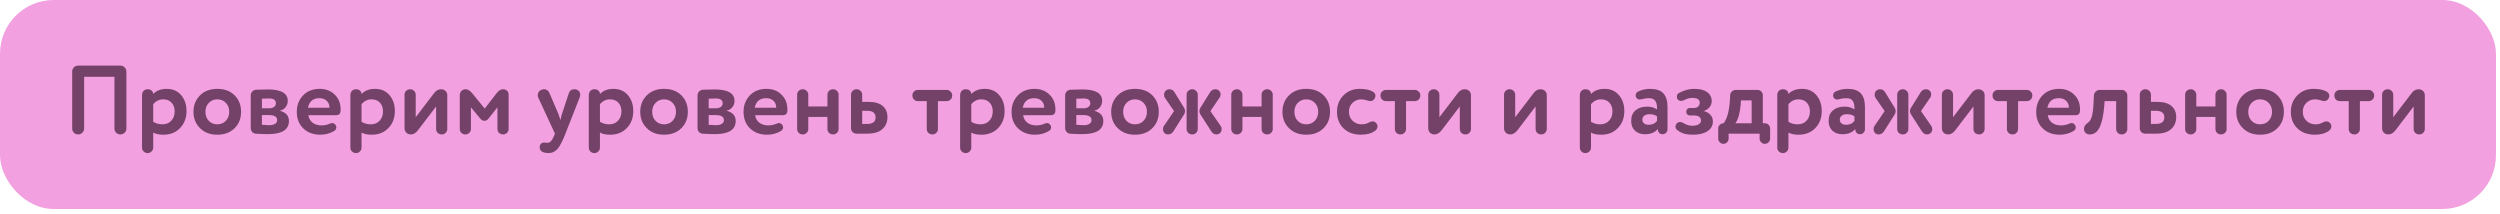
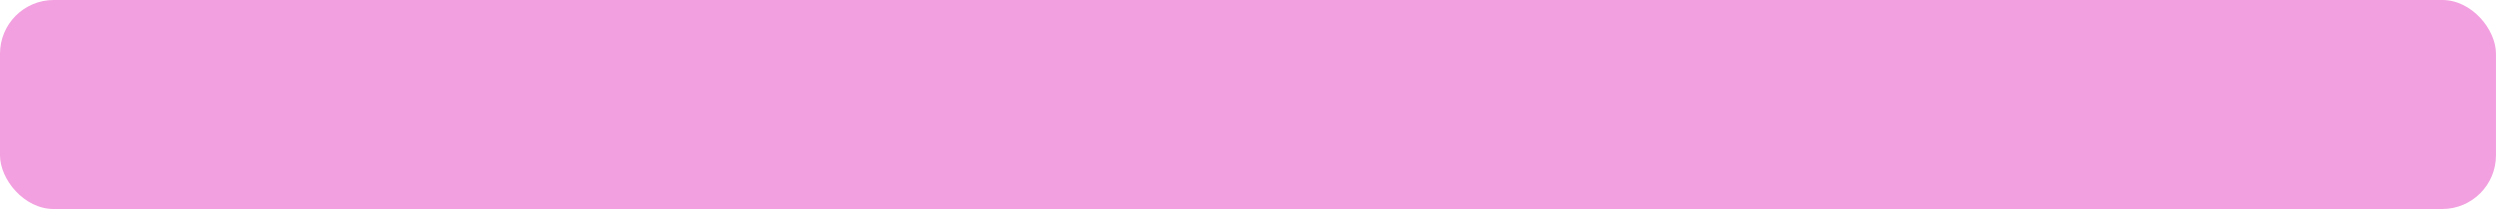
<svg xmlns="http://www.w3.org/2000/svg" width="386" height="33" viewBox="0 0 386 33" fill="none">
  <rect width="385.379" height="32.269" rx="8.293" fill="#F2A0DF" />
-   <path d="M19.515 11.05V19.84C19.515 20.09 19.425 20.305 19.245 20.485C19.075 20.665 18.86 20.755 18.6 20.755C18.34 20.755 18.12 20.669 17.94 20.5C17.76 20.32 17.67 20.099 17.67 19.84V11.86H12.99V19.84C12.99 20.09 12.9 20.305 12.72 20.485C12.54 20.665 12.325 20.755 12.075 20.755C11.815 20.755 11.595 20.669 11.415 20.5C11.235 20.32 11.145 20.099 11.145 19.84V11.05C11.145 10.8 11.23 10.585 11.4 10.405C11.58 10.225 11.8 10.134 12.06 10.134H18.6C18.86 10.134 19.075 10.225 19.245 10.405C19.425 10.585 19.515 10.8 19.515 11.05ZM23.654 16.075V18.805C24.064 19.064 24.539 19.195 25.079 19.195C25.649 19.195 26.104 19.009 26.444 18.64C26.794 18.27 26.969 17.79 26.969 17.2C26.969 16.64 26.809 16.189 26.489 15.85C26.179 15.509 25.749 15.339 25.199 15.339C24.599 15.339 24.084 15.585 23.654 16.075ZM21.929 22.794V14.755C21.929 14.444 22.009 14.204 22.169 14.034C22.329 13.864 22.544 13.78 22.814 13.78C23.054 13.78 23.254 13.85 23.414 13.989C23.574 14.13 23.654 14.305 23.654 14.514C24.154 13.985 24.849 13.72 25.739 13.72C26.669 13.72 27.409 14.04 27.959 14.68C28.519 15.329 28.799 16.154 28.799 17.154C28.799 18.204 28.469 19.075 27.809 19.765C27.149 20.454 26.289 20.799 25.229 20.799C24.549 20.799 24.024 20.689 23.654 20.47V22.794C23.654 23.024 23.569 23.22 23.399 23.38C23.239 23.549 23.039 23.634 22.799 23.634C22.549 23.634 22.339 23.549 22.169 23.38C22.009 23.22 21.929 23.024 21.929 22.794ZM30.893 19.794C30.213 19.134 29.873 18.29 29.873 17.259C29.873 16.239 30.213 15.389 30.893 14.71C31.573 14.05 32.458 13.72 33.548 13.72C34.658 13.72 35.548 14.05 36.218 14.71C36.888 15.38 37.223 16.23 37.223 17.259C37.223 18.29 36.888 19.134 36.218 19.794C35.548 20.465 34.658 20.799 33.548 20.799C32.448 20.799 31.563 20.465 30.893 19.794ZM32.243 15.88C31.893 16.239 31.718 16.7 31.718 17.259C31.718 17.82 31.888 18.285 32.228 18.654C32.578 19.015 33.018 19.195 33.548 19.195C34.088 19.195 34.528 19.015 34.868 18.654C35.218 18.294 35.393 17.829 35.393 17.259C35.393 16.7 35.218 16.239 34.868 15.88C34.518 15.52 34.078 15.339 33.548 15.339C33.028 15.339 32.593 15.52 32.243 15.88ZM44.431 15.579C44.431 15.96 44.311 16.294 44.071 16.584C43.831 16.864 43.531 17.035 43.171 17.095C44.131 17.334 44.611 17.86 44.611 18.669C44.611 20.029 43.541 20.709 41.401 20.709C40.881 20.709 40.266 20.689 39.556 20.649C39.316 20.64 39.116 20.555 38.956 20.395C38.796 20.224 38.716 20.02 38.716 19.779V14.725C38.716 14.495 38.796 14.294 38.956 14.124C39.126 13.954 39.326 13.864 39.556 13.854C40.606 13.825 41.211 13.809 41.371 13.809C43.411 13.809 44.431 14.399 44.431 15.579ZM41.521 17.77H40.441V19.27C41.041 19.309 41.421 19.329 41.581 19.329C41.961 19.329 42.256 19.259 42.466 19.119C42.686 18.98 42.796 18.79 42.796 18.549C42.796 18.029 42.371 17.77 41.521 17.77ZM40.441 15.235V16.72H41.566C41.876 16.72 42.126 16.649 42.316 16.509C42.506 16.369 42.601 16.18 42.601 15.94C42.601 15.45 42.241 15.204 41.521 15.204C41.121 15.204 40.761 15.214 40.441 15.235ZM50.865 16.63V16.599C50.865 16.169 50.725 15.825 50.445 15.565C50.165 15.294 49.79 15.159 49.32 15.159C48.34 15.159 47.75 15.649 47.55 16.63H50.865ZM51.915 17.785H47.61C47.68 18.274 47.895 18.66 48.255 18.939C48.625 19.22 49.085 19.36 49.635 19.36C50.085 19.36 50.505 19.274 50.895 19.105C51.045 19.035 51.175 19 51.285 19C51.505 19 51.685 19.105 51.825 19.314C51.895 19.424 51.93 19.535 51.93 19.645C51.93 19.895 51.815 20.09 51.585 20.23C50.935 20.61 50.225 20.799 49.455 20.799C48.375 20.799 47.5 20.474 46.83 19.825C46.16 19.184 45.825 18.329 45.825 17.259C45.825 16.25 46.15 15.405 46.8 14.725C47.44 14.055 48.305 13.72 49.395 13.72C50.295 13.72 51.05 14.009 51.66 14.589C52.28 15.18 52.59 15.934 52.59 16.855V17.169C52.54 17.579 52.315 17.785 51.915 17.785ZM55.822 16.075V18.805C56.232 19.064 56.707 19.195 57.247 19.195C57.817 19.195 58.272 19.009 58.612 18.64C58.962 18.27 59.137 17.79 59.137 17.2C59.137 16.64 58.977 16.189 58.657 15.85C58.347 15.509 57.917 15.339 57.367 15.339C56.767 15.339 56.252 15.585 55.822 16.075ZM54.097 22.794V14.755C54.097 14.444 54.177 14.204 54.337 14.034C54.497 13.864 54.712 13.78 54.982 13.78C55.222 13.78 55.422 13.85 55.582 13.989C55.742 14.13 55.822 14.305 55.822 14.514C56.322 13.985 57.017 13.72 57.907 13.72C58.837 13.72 59.577 14.04 60.127 14.68C60.687 15.329 60.967 16.154 60.967 17.154C60.967 18.204 60.637 19.075 59.977 19.765C59.317 20.454 58.457 20.799 57.397 20.799C56.717 20.799 56.192 20.689 55.822 20.47V22.794C55.822 23.024 55.737 23.22 55.567 23.38C55.407 23.549 55.207 23.634 54.967 23.634C54.717 23.634 54.507 23.549 54.337 23.38C54.177 23.22 54.097 23.024 54.097 22.794ZM69.061 14.71V19.915C69.061 20.145 68.976 20.345 68.806 20.515C68.646 20.674 68.446 20.755 68.206 20.755C67.956 20.755 67.746 20.674 67.576 20.515C67.416 20.345 67.336 20.145 67.336 19.915V16.434L64.531 20.11C64.201 20.54 63.836 20.755 63.436 20.755C63.146 20.755 62.911 20.665 62.731 20.485C62.551 20.294 62.461 20.059 62.461 19.779V14.62C62.461 14.389 62.541 14.194 62.701 14.034C62.871 13.864 63.081 13.78 63.331 13.78C63.571 13.78 63.771 13.864 63.931 14.034C64.101 14.194 64.186 14.389 64.186 14.62V18.099L66.991 14.425C67.301 13.995 67.661 13.78 68.071 13.78C68.371 13.78 68.611 13.87 68.791 14.05C68.971 14.22 69.061 14.44 69.061 14.71ZM74.182 18.34L72.712 16.57V19.915C72.712 20.145 72.627 20.345 72.457 20.515C72.297 20.674 72.097 20.755 71.857 20.755C71.607 20.755 71.397 20.674 71.227 20.515C71.067 20.345 70.987 20.145 70.987 19.915V14.725C70.987 14.444 71.072 14.22 71.242 14.05C71.412 13.87 71.632 13.78 71.902 13.78C72.222 13.78 72.557 13.985 72.907 14.395L74.842 16.765L76.672 14.395C76.992 13.985 77.317 13.78 77.647 13.78C77.917 13.78 78.132 13.86 78.292 14.02C78.452 14.169 78.532 14.37 78.532 14.62V19.915C78.532 20.145 78.447 20.345 78.277 20.515C78.117 20.674 77.917 20.755 77.677 20.755C77.427 20.755 77.217 20.674 77.047 20.515C76.887 20.345 76.807 20.145 76.807 19.915V16.57L75.397 18.34C75.237 18.549 75.037 18.654 74.797 18.654C74.567 18.654 74.362 18.549 74.182 18.34ZM84.858 14.409L86.208 17.575C86.228 17.625 86.338 17.95 86.538 18.549C86.598 18.18 86.678 17.849 86.778 17.559L87.813 14.425C87.943 13.995 88.233 13.78 88.683 13.78C88.953 13.78 89.168 13.86 89.328 14.02C89.498 14.169 89.583 14.364 89.583 14.604C89.583 14.745 89.553 14.899 89.493 15.069L87.303 20.634C86.843 21.825 86.423 22.625 86.043 23.035C85.673 23.434 85.223 23.634 84.693 23.634C84.353 23.634 84.058 23.579 83.808 23.47C83.488 23.329 83.328 23.084 83.328 22.735C83.328 22.524 83.388 22.349 83.508 22.209C83.638 22.079 83.813 22.015 84.033 22.015C84.073 22.015 84.153 22.02 84.273 22.029C84.403 22.04 84.483 22.044 84.513 22.044H84.603C84.953 22.024 85.263 21.674 85.533 20.994L85.683 20.634L83.133 15.13C83.063 14.979 83.028 14.835 83.028 14.694C83.028 14.434 83.118 14.22 83.298 14.05C83.488 13.87 83.738 13.78 84.048 13.78C84.398 13.78 84.668 13.989 84.858 14.409ZM92.633 16.075V18.805C93.043 19.064 93.519 19.195 94.058 19.195C94.629 19.195 95.084 19.009 95.424 18.64C95.773 18.27 95.948 17.79 95.948 17.2C95.948 16.64 95.788 16.189 95.469 15.85C95.159 15.509 94.728 15.339 94.178 15.339C93.579 15.339 93.064 15.585 92.633 16.075ZM90.909 22.794V14.755C90.909 14.444 90.989 14.204 91.148 14.034C91.308 13.864 91.523 13.78 91.793 13.78C92.034 13.78 92.234 13.85 92.394 13.989C92.553 14.13 92.633 14.305 92.633 14.514C93.133 13.985 93.829 13.72 94.719 13.72C95.648 13.72 96.388 14.04 96.939 14.68C97.499 15.329 97.778 16.154 97.778 17.154C97.778 18.204 97.448 19.075 96.788 19.765C96.129 20.454 95.269 20.799 94.209 20.799C93.528 20.799 93.004 20.689 92.633 20.47V22.794C92.633 23.024 92.549 23.22 92.379 23.38C92.219 23.549 92.019 23.634 91.778 23.634C91.528 23.634 91.319 23.549 91.148 23.38C90.989 23.22 90.909 23.024 90.909 22.794ZM99.873 19.794C99.193 19.134 98.853 18.29 98.853 17.259C98.853 16.239 99.193 15.389 99.873 14.71C100.553 14.05 101.438 13.72 102.528 13.72C103.638 13.72 104.528 14.05 105.198 14.71C105.868 15.38 106.203 16.23 106.203 17.259C106.203 18.29 105.868 19.134 105.198 19.794C104.528 20.465 103.638 20.799 102.528 20.799C101.428 20.799 100.543 20.465 99.873 19.794ZM101.223 15.88C100.873 16.239 100.698 16.7 100.698 17.259C100.698 17.82 100.868 18.285 101.208 18.654C101.558 19.015 101.998 19.195 102.528 19.195C103.068 19.195 103.508 19.015 103.848 18.654C104.198 18.294 104.373 17.829 104.373 17.259C104.373 16.7 104.198 16.239 103.848 15.88C103.498 15.52 103.058 15.339 102.528 15.339C102.008 15.339 101.573 15.52 101.223 15.88ZM113.411 15.579C113.411 15.96 113.291 16.294 113.051 16.584C112.811 16.864 112.511 17.035 112.151 17.095C113.111 17.334 113.591 17.86 113.591 18.669C113.591 20.029 112.521 20.709 110.381 20.709C109.861 20.709 109.246 20.689 108.536 20.649C108.296 20.64 108.096 20.555 107.936 20.395C107.776 20.224 107.696 20.02 107.696 19.779V14.725C107.696 14.495 107.776 14.294 107.936 14.124C108.106 13.954 108.306 13.864 108.536 13.854C109.586 13.825 110.191 13.809 110.351 13.809C112.391 13.809 113.411 14.399 113.411 15.579ZM110.501 17.77H109.421V19.27C110.021 19.309 110.401 19.329 110.561 19.329C110.941 19.329 111.236 19.259 111.446 19.119C111.666 18.98 111.776 18.79 111.776 18.549C111.776 18.029 111.351 17.77 110.501 17.77ZM109.421 15.235V16.72H110.546C110.856 16.72 111.106 16.649 111.296 16.509C111.486 16.369 111.581 16.18 111.581 15.94C111.581 15.45 111.221 15.204 110.501 15.204C110.101 15.204 109.741 15.214 109.421 15.235ZM119.845 16.63V16.599C119.845 16.169 119.705 15.825 119.425 15.565C119.145 15.294 118.77 15.159 118.3 15.159C117.32 15.159 116.73 15.649 116.53 16.63H119.845ZM120.895 17.785H116.59C116.66 18.274 116.875 18.66 117.235 18.939C117.605 19.22 118.065 19.36 118.615 19.36C119.065 19.36 119.485 19.274 119.875 19.105C120.025 19.035 120.155 19 120.265 19C120.485 19 120.665 19.105 120.805 19.314C120.875 19.424 120.91 19.535 120.91 19.645C120.91 19.895 120.795 20.09 120.565 20.23C119.915 20.61 119.205 20.799 118.435 20.799C117.355 20.799 116.48 20.474 115.81 19.825C115.14 19.184 114.805 18.329 114.805 17.259C114.805 16.25 115.13 15.405 115.78 14.725C116.42 14.055 117.285 13.72 118.375 13.72C119.275 13.72 120.03 14.009 120.64 14.589C121.26 15.18 121.57 15.934 121.57 16.855V17.169C121.52 17.579 121.295 17.785 120.895 17.785ZM129.481 14.62V19.915C129.481 20.145 129.396 20.345 129.226 20.515C129.066 20.674 128.866 20.755 128.626 20.755C128.376 20.755 128.166 20.674 127.996 20.515C127.836 20.345 127.756 20.145 127.756 19.915V18.055H124.801V19.915C124.801 20.145 124.716 20.345 124.546 20.515C124.386 20.674 124.186 20.755 123.946 20.755C123.696 20.755 123.486 20.674 123.316 20.515C123.156 20.345 123.076 20.145 123.076 19.915V14.62C123.076 14.389 123.156 14.194 123.316 14.034C123.486 13.864 123.696 13.78 123.946 13.78C124.186 13.78 124.386 13.864 124.546 14.034C124.716 14.194 124.801 14.389 124.801 14.62V16.434H127.756V14.62C127.756 14.389 127.836 14.194 127.996 14.034C128.166 13.864 128.376 13.78 128.626 13.78C128.866 13.78 129.066 13.864 129.226 14.034C129.396 14.194 129.481 14.389 129.481 14.62ZM133.122 14.62V15.729H134.052C135.062 15.729 135.807 15.94 136.287 16.36C136.777 16.779 137.022 17.349 137.022 18.07C137.022 18.84 136.762 19.459 136.242 19.93C135.722 20.399 134.947 20.634 133.917 20.634H132.237C132.007 20.634 131.807 20.555 131.637 20.395C131.477 20.224 131.397 20.024 131.397 19.794V14.62C131.397 14.389 131.477 14.194 131.637 14.034C131.807 13.864 132.017 13.78 132.267 13.78C132.507 13.78 132.707 13.864 132.867 14.034C133.037 14.194 133.122 14.389 133.122 14.62ZM133.122 17.11V19.134H133.887C134.757 19.134 135.192 18.799 135.192 18.13C135.192 17.45 134.762 17.11 133.902 17.11H133.122ZM144.817 15.61V19.915C144.817 20.145 144.732 20.345 144.562 20.515C144.402 20.674 144.202 20.755 143.962 20.755C143.712 20.755 143.502 20.674 143.332 20.515C143.172 20.345 143.092 20.145 143.092 19.915V15.61H141.712C141.482 15.61 141.282 15.53 141.112 15.37C140.952 15.2 140.872 14.989 140.872 14.739C140.872 14.499 140.952 14.3 141.112 14.139C141.282 13.97 141.482 13.884 141.712 13.884H146.182C146.412 13.884 146.607 13.97 146.767 14.139C146.937 14.3 147.022 14.499 147.022 14.739C147.022 14.989 146.937 15.2 146.767 15.37C146.607 15.53 146.412 15.61 146.182 15.61H144.817ZM149.967 16.075V18.805C150.377 19.064 150.852 19.195 151.392 19.195C151.962 19.195 152.417 19.009 152.757 18.64C153.107 18.27 153.282 17.79 153.282 17.2C153.282 16.64 153.122 16.189 152.802 15.85C152.492 15.509 152.062 15.339 151.512 15.339C150.912 15.339 150.397 15.585 149.967 16.075ZM148.242 22.794V14.755C148.242 14.444 148.322 14.204 148.482 14.034C148.642 13.864 148.857 13.78 149.127 13.78C149.367 13.78 149.567 13.85 149.727 13.989C149.887 14.13 149.967 14.305 149.967 14.514C150.467 13.985 151.162 13.72 152.052 13.72C152.982 13.72 153.722 14.04 154.272 14.68C154.832 15.329 155.112 16.154 155.112 17.154C155.112 18.204 154.782 19.075 154.122 19.765C153.462 20.454 152.602 20.799 151.542 20.799C150.862 20.799 150.337 20.689 149.967 20.47V22.794C149.967 23.024 149.882 23.22 149.712 23.38C149.552 23.549 149.352 23.634 149.112 23.634C148.862 23.634 148.652 23.549 148.482 23.38C148.322 23.22 148.242 23.024 148.242 22.794ZM161.227 16.63V16.599C161.227 16.169 161.087 15.825 160.807 15.565C160.527 15.294 160.152 15.159 159.682 15.159C158.702 15.159 158.112 15.649 157.912 16.63H161.227ZM162.277 17.785H157.972C158.042 18.274 158.257 18.66 158.617 18.939C158.987 19.22 159.447 19.36 159.997 19.36C160.447 19.36 160.867 19.274 161.257 19.105C161.407 19.035 161.537 19 161.647 19C161.867 19 162.047 19.105 162.187 19.314C162.257 19.424 162.292 19.535 162.292 19.645C162.292 19.895 162.177 20.09 161.947 20.23C161.297 20.61 160.587 20.799 159.817 20.799C158.737 20.799 157.862 20.474 157.192 19.825C156.522 19.184 156.187 18.329 156.187 17.259C156.187 16.25 156.512 15.405 157.162 14.725C157.802 14.055 158.667 13.72 159.757 13.72C160.657 13.72 161.412 14.009 162.022 14.589C162.642 15.18 162.952 15.934 162.952 16.855V17.169C162.902 17.579 162.677 17.785 162.277 17.785ZM170.173 15.579C170.173 15.96 170.053 16.294 169.813 16.584C169.573 16.864 169.273 17.035 168.913 17.095C169.873 17.334 170.353 17.86 170.353 18.669C170.353 20.029 169.283 20.709 167.143 20.709C166.623 20.709 166.008 20.689 165.298 20.649C165.058 20.64 164.858 20.555 164.698 20.395C164.538 20.224 164.458 20.02 164.458 19.779V14.725C164.458 14.495 164.538 14.294 164.698 14.124C164.868 13.954 165.068 13.864 165.298 13.854C166.348 13.825 166.953 13.809 167.113 13.809C169.153 13.809 170.173 14.399 170.173 15.579ZM167.263 17.77H166.183V19.27C166.783 19.309 167.163 19.329 167.323 19.329C167.703 19.329 167.998 19.259 168.208 19.119C168.428 18.98 168.538 18.79 168.538 18.549C168.538 18.029 168.113 17.77 167.263 17.77ZM166.183 15.235V16.72H167.308C167.618 16.72 167.868 16.649 168.058 16.509C168.248 16.369 168.343 16.18 168.343 15.94C168.343 15.45 167.983 15.204 167.263 15.204C166.863 15.204 166.503 15.214 166.183 15.235ZM172.588 19.794C171.908 19.134 171.568 18.29 171.568 17.259C171.568 16.239 171.908 15.389 172.588 14.71C173.268 14.05 174.153 13.72 175.243 13.72C176.353 13.72 177.243 14.05 177.913 14.71C178.583 15.38 178.918 16.23 178.918 17.259C178.918 18.29 178.583 19.134 177.913 19.794C177.243 20.465 176.353 20.799 175.243 20.799C174.143 20.799 173.258 20.465 172.588 19.794ZM173.938 15.88C173.588 16.239 173.413 16.7 173.413 17.259C173.413 17.82 173.583 18.285 173.923 18.654C174.273 19.015 174.713 19.195 175.243 19.195C175.783 19.195 176.223 19.015 176.563 18.654C176.913 18.294 177.088 17.829 177.088 17.259C177.088 16.7 176.913 16.239 176.563 15.88C176.213 15.52 175.773 15.339 175.243 15.339C174.723 15.339 174.288 15.52 173.938 15.88ZM188.295 15.085L186.885 17.154L188.475 19.45C188.575 19.579 188.625 19.744 188.625 19.945C188.625 20.165 188.55 20.355 188.4 20.515C188.25 20.674 188.06 20.755 187.83 20.755C187.49 20.755 187.22 20.595 187.02 20.274L185.325 17.634C185.135 17.314 185.135 16.994 185.325 16.674L186.825 14.259C187.025 13.94 187.305 13.78 187.665 13.78C187.895 13.78 188.085 13.86 188.235 14.02C188.385 14.169 188.46 14.354 188.46 14.575C188.46 14.774 188.405 14.944 188.295 15.085ZM184.935 14.62V19.915C184.935 20.145 184.85 20.345 184.68 20.515C184.52 20.674 184.32 20.755 184.08 20.755C183.83 20.755 183.62 20.674 183.45 20.515C183.29 20.345 183.21 20.145 183.21 19.915V14.62C183.21 14.389 183.29 14.194 183.45 14.034C183.62 13.864 183.83 13.78 184.08 13.78C184.32 13.78 184.52 13.864 184.68 14.034C184.85 14.194 184.935 14.389 184.935 14.62ZM182.835 17.649L181.185 20.259C180.975 20.59 180.695 20.755 180.345 20.755C180.115 20.755 179.925 20.68 179.775 20.529C179.635 20.369 179.565 20.174 179.565 19.945C179.565 19.735 179.615 19.564 179.715 19.434L181.275 17.154L179.88 15.13C179.78 14.999 179.73 14.835 179.73 14.634C179.73 14.395 179.805 14.194 179.955 14.034C180.115 13.864 180.325 13.78 180.585 13.78C180.915 13.78 181.175 13.944 181.365 14.274L182.835 16.66C182.925 16.809 182.97 16.98 182.97 17.169C182.97 17.34 182.925 17.5 182.835 17.649ZM196.513 14.62V19.915C196.513 20.145 196.428 20.345 196.258 20.515C196.098 20.674 195.898 20.755 195.658 20.755C195.408 20.755 195.198 20.674 195.028 20.515C194.868 20.345 194.788 20.145 194.788 19.915V18.055H191.833V19.915C191.833 20.145 191.748 20.345 191.578 20.515C191.418 20.674 191.218 20.755 190.978 20.755C190.728 20.755 190.518 20.674 190.348 20.515C190.188 20.345 190.108 20.145 190.108 19.915V14.62C190.108 14.389 190.188 14.194 190.348 14.034C190.518 13.864 190.728 13.78 190.978 13.78C191.218 13.78 191.418 13.864 191.578 14.034C191.748 14.194 191.833 14.389 191.833 14.62V16.434H194.788V14.62C194.788 14.389 194.868 14.194 195.028 14.034C195.198 13.864 195.408 13.78 195.658 13.78C195.898 13.78 196.098 13.864 196.258 14.034C196.428 14.194 196.513 14.389 196.513 14.62ZM199.028 19.794C198.348 19.134 198.008 18.29 198.008 17.259C198.008 16.239 198.348 15.389 199.028 14.71C199.708 14.05 200.593 13.72 201.683 13.72C202.793 13.72 203.683 14.05 204.353 14.71C205.023 15.38 205.358 16.23 205.358 17.259C205.358 18.29 205.023 19.134 204.353 19.794C203.683 20.465 202.793 20.799 201.683 20.799C200.583 20.799 199.698 20.465 199.028 19.794ZM200.378 15.88C200.028 16.239 199.853 16.7 199.853 17.259C199.853 17.82 200.023 18.285 200.363 18.654C200.713 19.015 201.153 19.195 201.683 19.195C202.223 19.195 202.663 19.015 203.003 18.654C203.353 18.294 203.528 17.829 203.528 17.259C203.528 16.7 203.353 16.239 203.003 15.88C202.653 15.52 202.213 15.339 201.683 15.339C201.163 15.339 200.728 15.52 200.378 15.88ZM211.156 15.52C210.826 15.399 210.491 15.339 210.151 15.339C209.661 15.339 209.226 15.514 208.846 15.864C208.466 16.224 208.276 16.689 208.276 17.259C208.276 17.829 208.466 18.294 208.846 18.654C209.226 19.015 209.686 19.195 210.226 19.195C210.656 19.195 211.026 19.105 211.336 18.924C211.526 18.805 211.726 18.744 211.936 18.744C212.166 18.744 212.366 18.849 212.536 19.059C212.636 19.189 212.686 19.34 212.686 19.509C212.686 19.779 212.566 20.005 212.326 20.184C211.766 20.595 211.036 20.799 210.136 20.799C209.026 20.799 208.131 20.474 207.451 19.825C206.771 19.174 206.431 18.32 206.431 17.259C206.431 16.25 206.761 15.409 207.421 14.739C208.081 14.059 208.916 13.72 209.926 13.72C210.716 13.72 211.351 13.839 211.831 14.079C212.191 14.249 212.371 14.489 212.371 14.8C212.371 14.899 212.336 15.024 212.266 15.175C212.116 15.464 211.886 15.61 211.576 15.61C211.446 15.61 211.306 15.579 211.156 15.52ZM217.093 15.61V19.915C217.093 20.145 217.008 20.345 216.838 20.515C216.678 20.674 216.478 20.755 216.238 20.755C215.988 20.755 215.778 20.674 215.608 20.515C215.448 20.345 215.368 20.145 215.368 19.915V15.61H213.988C213.758 15.61 213.558 15.53 213.388 15.37C213.228 15.2 213.148 14.989 213.148 14.739C213.148 14.499 213.228 14.3 213.388 14.139C213.558 13.97 213.758 13.884 213.988 13.884H218.458C218.688 13.884 218.883 13.97 219.043 14.139C219.213 14.3 219.298 14.499 219.298 14.739C219.298 14.989 219.213 15.2 219.043 15.37C218.883 15.53 218.688 15.61 218.458 15.61H217.093ZM227.118 14.71V19.915C227.118 20.145 227.033 20.345 226.863 20.515C226.703 20.674 226.503 20.755 226.263 20.755C226.013 20.755 225.803 20.674 225.633 20.515C225.473 20.345 225.393 20.145 225.393 19.915V16.434L222.588 20.11C222.258 20.54 221.893 20.755 221.493 20.755C221.203 20.755 220.968 20.665 220.788 20.485C220.608 20.294 220.518 20.059 220.518 19.779V14.62C220.518 14.389 220.598 14.194 220.758 14.034C220.928 13.864 221.138 13.78 221.388 13.78C221.628 13.78 221.828 13.864 221.988 14.034C222.158 14.194 222.243 14.389 222.243 14.62V18.099L225.048 14.425C225.358 13.995 225.718 13.78 226.128 13.78C226.428 13.78 226.668 13.87 226.848 14.05C227.028 14.22 227.118 14.44 227.118 14.71ZM238.822 14.71V19.915C238.822 20.145 238.737 20.345 238.567 20.515C238.407 20.674 238.207 20.755 237.967 20.755C237.717 20.755 237.507 20.674 237.337 20.515C237.177 20.345 237.097 20.145 237.097 19.915V16.434L234.292 20.11C233.962 20.54 233.597 20.755 233.197 20.755C232.907 20.755 232.672 20.665 232.492 20.485C232.312 20.294 232.222 20.059 232.222 19.779V14.62C232.222 14.389 232.302 14.194 232.462 14.034C232.632 13.864 232.842 13.78 233.092 13.78C233.332 13.78 233.532 13.864 233.692 14.034C233.862 14.194 233.947 14.389 233.947 14.62V18.099L236.752 14.425C237.062 13.995 237.422 13.78 237.832 13.78C238.132 13.78 238.372 13.87 238.552 14.05C238.732 14.22 238.822 14.44 238.822 14.71ZM245.651 16.075V18.805C246.061 19.064 246.536 19.195 247.076 19.195C247.646 19.195 248.101 19.009 248.441 18.64C248.791 18.27 248.966 17.79 248.966 17.2C248.966 16.64 248.806 16.189 248.486 15.85C248.176 15.509 247.746 15.339 247.196 15.339C246.596 15.339 246.081 15.585 245.651 16.075ZM243.926 22.794V14.755C243.926 14.444 244.006 14.204 244.166 14.034C244.326 13.864 244.541 13.78 244.811 13.78C245.051 13.78 245.251 13.85 245.411 13.989C245.571 14.13 245.651 14.305 245.651 14.514C246.151 13.985 246.846 13.72 247.736 13.72C248.666 13.72 249.406 14.04 249.956 14.68C250.516 15.329 250.796 16.154 250.796 17.154C250.796 18.204 250.466 19.075 249.806 19.765C249.146 20.454 248.286 20.799 247.226 20.799C246.546 20.799 246.021 20.689 245.651 20.47V22.794C245.651 23.024 245.566 23.22 245.396 23.38C245.236 23.549 245.036 23.634 244.796 23.634C244.546 23.634 244.336 23.549 244.166 23.38C244.006 23.22 243.926 23.024 243.926 22.794ZM251.855 18.654C251.855 17.954 252.08 17.415 252.53 17.035C252.98 16.654 253.575 16.465 254.315 16.465C254.925 16.465 255.435 16.61 255.845 16.899V16.689C255.845 16.16 255.745 15.774 255.545 15.534C255.355 15.284 255.035 15.159 254.585 15.159C254.185 15.159 253.835 15.21 253.535 15.309C253.385 15.35 253.27 15.37 253.19 15.37C252.92 15.37 252.725 15.249 252.605 15.009C252.565 14.93 252.545 14.835 252.545 14.725C252.545 14.425 252.71 14.21 253.04 14.079C253.59 13.839 254.165 13.72 254.765 13.72C255.705 13.72 256.39 13.95 256.82 14.409C257.25 14.87 257.465 15.575 257.465 16.524V19.959C257.465 20.169 257.39 20.349 257.24 20.5C257.09 20.649 256.91 20.724 256.7 20.724C256.48 20.724 256.3 20.649 256.16 20.5C256.03 20.349 255.965 20.154 255.965 19.915C255.535 20.454 254.87 20.724 253.97 20.724C253.33 20.724 252.815 20.54 252.425 20.169C252.045 19.79 251.855 19.285 251.855 18.654ZM255.845 18.654V17.965C255.565 17.744 255.17 17.634 254.66 17.634C254.34 17.634 254.08 17.709 253.88 17.86C253.68 18.009 253.58 18.215 253.58 18.474C253.58 18.715 253.67 18.91 253.85 19.059C254.03 19.2 254.26 19.27 254.54 19.27C255.12 19.27 255.555 19.064 255.845 18.654ZM261.589 13.72C262.459 13.72 263.124 13.889 263.584 14.229C264.054 14.559 264.289 15.03 264.289 15.639C264.289 15.97 264.179 16.27 263.959 16.54C263.739 16.809 263.434 17.015 263.044 17.154C263.494 17.255 263.844 17.45 264.094 17.739C264.344 18.02 264.469 18.36 264.469 18.759C264.469 19.39 264.189 19.89 263.629 20.259C263.079 20.619 262.339 20.799 261.409 20.799C260.859 20.799 260.399 20.744 260.029 20.634C259.669 20.535 259.314 20.349 258.964 20.079C258.784 19.95 258.694 19.77 258.694 19.54C258.694 19.38 258.749 19.23 258.859 19.09C259.009 18.919 259.189 18.834 259.399 18.834C259.589 18.834 259.749 18.884 259.879 18.985C260.379 19.274 260.839 19.419 261.259 19.419C261.699 19.419 262.039 19.345 262.279 19.195C262.519 19.044 262.639 18.845 262.639 18.595C262.639 18.364 262.549 18.18 262.369 18.04C262.189 17.899 261.939 17.829 261.619 17.829H260.914C260.744 17.829 260.609 17.774 260.509 17.665C260.409 17.544 260.359 17.404 260.359 17.244C260.359 17.084 260.409 16.95 260.509 16.84C260.609 16.73 260.744 16.674 260.914 16.674H261.544C261.814 16.674 262.029 16.599 262.189 16.45C262.359 16.29 262.444 16.09 262.444 15.85C262.444 15.36 262.049 15.114 261.259 15.114C260.869 15.114 260.424 15.245 259.924 15.505C259.804 15.555 259.684 15.579 259.564 15.579C259.314 15.579 259.129 15.485 259.009 15.294C258.939 15.194 258.904 15.075 258.904 14.934C258.904 14.655 259.019 14.46 259.249 14.35C260.019 13.93 260.799 13.72 261.589 13.72ZM271.684 20.634H266.899V21.399C266.899 21.619 266.819 21.809 266.659 21.97C266.499 22.13 266.314 22.209 266.104 22.209C265.884 22.209 265.694 22.13 265.534 21.97C265.374 21.809 265.294 21.619 265.294 21.399V19.84C265.294 19.619 265.374 19.43 265.534 19.27C265.704 19.11 265.904 19.029 266.134 19.029C266.664 18.349 266.984 17.174 267.094 15.505L267.139 14.694C267.149 14.475 267.239 14.284 267.409 14.124C267.579 13.964 267.779 13.884 268.009 13.884H271.369C271.589 13.884 271.779 13.964 271.939 14.124C272.099 14.284 272.179 14.475 272.179 14.694V19.029H272.494C272.714 19.029 272.904 19.11 273.064 19.27C273.224 19.43 273.304 19.619 273.304 19.84V21.399C273.304 21.619 273.224 21.809 273.064 21.97C272.904 22.13 272.714 22.209 272.494 22.209C272.274 22.209 272.084 22.13 271.924 21.97C271.764 21.809 271.684 21.619 271.684 21.399V20.634ZM267.949 19.029H270.454V15.505H268.804L268.759 16.195C268.639 17.494 268.369 18.439 267.949 19.029ZM276.134 16.075V18.805C276.544 19.064 277.019 19.195 277.559 19.195C278.129 19.195 278.584 19.009 278.924 18.64C279.274 18.27 279.449 17.79 279.449 17.2C279.449 16.64 279.289 16.189 278.969 15.85C278.659 15.509 278.229 15.339 277.679 15.339C277.079 15.339 276.564 15.585 276.134 16.075ZM274.409 22.794V14.755C274.409 14.444 274.489 14.204 274.649 14.034C274.809 13.864 275.024 13.78 275.294 13.78C275.534 13.78 275.734 13.85 275.894 13.989C276.054 14.13 276.134 14.305 276.134 14.514C276.634 13.985 277.329 13.72 278.219 13.72C279.149 13.72 279.889 14.04 280.439 14.68C280.999 15.329 281.279 16.154 281.279 17.154C281.279 18.204 280.949 19.075 280.289 19.765C279.629 20.454 278.769 20.799 277.709 20.799C277.029 20.799 276.504 20.689 276.134 20.47V22.794C276.134 23.024 276.049 23.22 275.879 23.38C275.719 23.549 275.519 23.634 275.279 23.634C275.029 23.634 274.819 23.549 274.649 23.38C274.489 23.22 274.409 23.024 274.409 22.794ZM282.339 18.654C282.339 17.954 282.564 17.415 283.014 17.035C283.464 16.654 284.059 16.465 284.799 16.465C285.409 16.465 285.919 16.61 286.329 16.899V16.689C286.329 16.16 286.229 15.774 286.029 15.534C285.839 15.284 285.519 15.159 285.069 15.159C284.669 15.159 284.319 15.21 284.019 15.309C283.869 15.35 283.754 15.37 283.674 15.37C283.404 15.37 283.209 15.249 283.089 15.009C283.049 14.93 283.029 14.835 283.029 14.725C283.029 14.425 283.194 14.21 283.524 14.079C284.074 13.839 284.649 13.72 285.249 13.72C286.189 13.72 286.874 13.95 287.304 14.409C287.734 14.87 287.949 15.575 287.949 16.524V19.959C287.949 20.169 287.874 20.349 287.724 20.5C287.574 20.649 287.394 20.724 287.184 20.724C286.964 20.724 286.784 20.649 286.644 20.5C286.514 20.349 286.449 20.154 286.449 19.915C286.019 20.454 285.354 20.724 284.454 20.724C283.814 20.724 283.299 20.54 282.909 20.169C282.529 19.79 282.339 19.285 282.339 18.654ZM286.329 18.654V17.965C286.049 17.744 285.654 17.634 285.144 17.634C284.824 17.634 284.564 17.709 284.364 17.86C284.164 18.009 284.064 18.215 284.064 18.474C284.064 18.715 284.154 18.91 284.334 19.059C284.514 19.2 284.744 19.27 285.024 19.27C285.604 19.27 286.039 19.064 286.329 18.654ZM298.012 15.085L296.602 17.154L298.192 19.45C298.292 19.579 298.342 19.744 298.342 19.945C298.342 20.165 298.267 20.355 298.117 20.515C297.967 20.674 297.777 20.755 297.547 20.755C297.207 20.755 296.937 20.595 296.737 20.274L295.042 17.634C294.852 17.314 294.852 16.994 295.042 16.674L296.542 14.259C296.742 13.94 297.022 13.78 297.382 13.78C297.612 13.78 297.802 13.86 297.952 14.02C298.102 14.169 298.177 14.354 298.177 14.575C298.177 14.774 298.122 14.944 298.012 15.085ZM294.652 14.62V19.915C294.652 20.145 294.567 20.345 294.397 20.515C294.237 20.674 294.037 20.755 293.797 20.755C293.547 20.755 293.337 20.674 293.167 20.515C293.007 20.345 292.927 20.145 292.927 19.915V14.62C292.927 14.389 293.007 14.194 293.167 14.034C293.337 13.864 293.547 13.78 293.797 13.78C294.037 13.78 294.237 13.864 294.397 14.034C294.567 14.194 294.652 14.389 294.652 14.62ZM292.552 17.649L290.902 20.259C290.692 20.59 290.412 20.755 290.062 20.755C289.832 20.755 289.642 20.68 289.492 20.529C289.352 20.369 289.282 20.174 289.282 19.945C289.282 19.735 289.332 19.564 289.432 19.434L290.992 17.154L289.597 15.13C289.497 14.999 289.447 14.835 289.447 14.634C289.447 14.395 289.522 14.194 289.672 14.034C289.832 13.864 290.042 13.78 290.302 13.78C290.632 13.78 290.892 13.944 291.082 14.274L292.552 16.66C292.642 16.809 292.687 16.98 292.687 17.169C292.687 17.34 292.642 17.5 292.552 17.649ZM306.425 14.71V19.915C306.425 20.145 306.34 20.345 306.17 20.515C306.01 20.674 305.81 20.755 305.57 20.755C305.32 20.755 305.11 20.674 304.94 20.515C304.78 20.345 304.7 20.145 304.7 19.915V16.434L301.895 20.11C301.565 20.54 301.2 20.755 300.8 20.755C300.51 20.755 300.275 20.665 300.095 20.485C299.915 20.294 299.825 20.059 299.825 19.779V14.62C299.825 14.389 299.905 14.194 300.065 14.034C300.235 13.864 300.445 13.78 300.695 13.78C300.935 13.78 301.135 13.864 301.295 14.034C301.465 14.194 301.55 14.389 301.55 14.62V18.099L304.355 14.425C304.665 13.995 305.025 13.78 305.435 13.78C305.735 13.78 305.975 13.87 306.155 14.05C306.335 14.22 306.425 14.44 306.425 14.71ZM311.59 15.61V19.915C311.59 20.145 311.505 20.345 311.335 20.515C311.175 20.674 310.975 20.755 310.735 20.755C310.485 20.755 310.275 20.674 310.105 20.515C309.945 20.345 309.865 20.145 309.865 19.915V15.61H308.485C308.255 15.61 308.055 15.53 307.885 15.37C307.725 15.2 307.645 14.989 307.645 14.739C307.645 14.499 307.725 14.3 307.885 14.139C308.055 13.97 308.255 13.884 308.485 13.884H312.955C313.185 13.884 313.38 13.97 313.54 14.139C313.71 14.3 313.795 14.499 313.795 14.739C313.795 14.989 313.71 15.2 313.54 15.37C313.38 15.53 313.185 15.61 312.955 15.61H311.59ZM319.43 16.63V16.599C319.43 16.169 319.29 15.825 319.01 15.565C318.73 15.294 318.355 15.159 317.885 15.159C316.905 15.159 316.315 15.649 316.115 16.63H319.43ZM320.48 17.785H316.175C316.245 18.274 316.46 18.66 316.82 18.939C317.19 19.22 317.65 19.36 318.2 19.36C318.65 19.36 319.07 19.274 319.46 19.105C319.61 19.035 319.74 19 319.85 19C320.07 19 320.25 19.105 320.39 19.314C320.46 19.424 320.495 19.535 320.495 19.645C320.495 19.895 320.38 20.09 320.15 20.23C319.5 20.61 318.79 20.799 318.02 20.799C316.94 20.799 316.065 20.474 315.395 19.825C314.725 19.184 314.39 18.329 314.39 17.259C314.39 16.25 314.715 15.405 315.365 14.725C316.005 14.055 316.87 13.72 317.96 13.72C318.86 13.72 319.615 14.009 320.225 14.589C320.845 15.18 321.155 15.934 321.155 16.855V17.169C321.105 17.579 320.88 17.785 320.48 17.785ZM328.457 14.725V19.915C328.457 20.145 328.372 20.345 328.202 20.515C328.042 20.674 327.842 20.755 327.602 20.755C327.352 20.755 327.142 20.674 326.972 20.515C326.812 20.345 326.732 20.145 326.732 19.915V15.61H324.947L324.902 16.329C324.772 17.849 324.527 18.97 324.167 19.689C323.807 20.399 323.312 20.755 322.682 20.755C322.412 20.755 322.192 20.68 322.022 20.529C321.852 20.38 321.767 20.169 321.767 19.899C321.767 19.529 321.962 19.22 322.352 18.97C322.622 18.79 322.827 18.474 322.967 18.024C323.107 17.564 323.197 16.884 323.237 15.985L323.297 14.725C323.317 14.495 323.412 14.3 323.582 14.139C323.752 13.97 323.952 13.884 324.182 13.884H327.617C327.847 13.884 328.042 13.97 328.202 14.139C328.372 14.3 328.457 14.495 328.457 14.725ZM332.106 14.62V15.729H333.036C334.046 15.729 334.791 15.94 335.271 16.36C335.761 16.779 336.006 17.349 336.006 18.07C336.006 18.84 335.746 19.459 335.226 19.93C334.706 20.399 333.931 20.634 332.901 20.634H331.221C330.991 20.634 330.791 20.555 330.621 20.395C330.461 20.224 330.381 20.024 330.381 19.794V14.62C330.381 14.389 330.461 14.194 330.621 14.034C330.791 13.864 331.001 13.78 331.251 13.78C331.491 13.78 331.691 13.864 331.851 14.034C332.021 14.194 332.106 14.389 332.106 14.62ZM332.106 17.11V19.134H332.871C333.741 19.134 334.176 18.799 334.176 18.13C334.176 17.45 333.746 17.11 332.886 17.11H332.106ZM343.788 14.62V19.915C343.788 20.145 343.703 20.345 343.533 20.515C343.373 20.674 343.173 20.755 342.933 20.755C342.683 20.755 342.473 20.674 342.303 20.515C342.143 20.345 342.063 20.145 342.063 19.915V18.055H339.108V19.915C339.108 20.145 339.023 20.345 338.853 20.515C338.693 20.674 338.493 20.755 338.253 20.755C338.003 20.755 337.793 20.674 337.623 20.515C337.463 20.345 337.383 20.145 337.383 19.915V14.62C337.383 14.389 337.463 14.194 337.623 14.034C337.793 13.864 338.003 13.78 338.253 13.78C338.493 13.78 338.693 13.864 338.853 14.034C339.023 14.194 339.108 14.389 339.108 14.62V16.434H342.063V14.62C342.063 14.389 342.143 14.194 342.303 14.034C342.473 13.864 342.683 13.78 342.933 13.78C343.173 13.78 343.373 13.864 343.533 14.034C343.703 14.194 343.788 14.389 343.788 14.62ZM346.303 19.794C345.623 19.134 345.283 18.29 345.283 17.259C345.283 16.239 345.623 15.389 346.303 14.71C346.983 14.05 347.868 13.72 348.958 13.72C350.068 13.72 350.958 14.05 351.628 14.71C352.298 15.38 352.633 16.23 352.633 17.259C352.633 18.29 352.298 19.134 351.628 19.794C350.958 20.465 350.068 20.799 348.958 20.799C347.858 20.799 346.973 20.465 346.303 19.794ZM347.653 15.88C347.303 16.239 347.128 16.7 347.128 17.259C347.128 17.82 347.298 18.285 347.638 18.654C347.988 19.015 348.428 19.195 348.958 19.195C349.498 19.195 349.938 19.015 350.278 18.654C350.628 18.294 350.803 17.829 350.803 17.259C350.803 16.7 350.628 16.239 350.278 15.88C349.928 15.52 349.488 15.339 348.958 15.339C348.438 15.339 348.003 15.52 347.653 15.88ZM358.431 15.52C358.101 15.399 357.766 15.339 357.426 15.339C356.936 15.339 356.501 15.514 356.121 15.864C355.741 16.224 355.551 16.689 355.551 17.259C355.551 17.829 355.741 18.294 356.121 18.654C356.501 19.015 356.961 19.195 357.501 19.195C357.931 19.195 358.301 19.105 358.611 18.924C358.801 18.805 359.001 18.744 359.211 18.744C359.441 18.744 359.641 18.849 359.811 19.059C359.911 19.189 359.961 19.34 359.961 19.509C359.961 19.779 359.841 20.005 359.601 20.184C359.041 20.595 358.311 20.799 357.411 20.799C356.301 20.799 355.406 20.474 354.726 19.825C354.046 19.174 353.706 18.32 353.706 17.259C353.706 16.25 354.036 15.409 354.696 14.739C355.356 14.059 356.191 13.72 357.201 13.72C357.991 13.72 358.626 13.839 359.106 14.079C359.466 14.249 359.646 14.489 359.646 14.8C359.646 14.899 359.611 15.024 359.541 15.175C359.391 15.464 359.161 15.61 358.851 15.61C358.721 15.61 358.581 15.579 358.431 15.52ZM364.368 15.61V19.915C364.368 20.145 364.283 20.345 364.113 20.515C363.953 20.674 363.753 20.755 363.513 20.755C363.263 20.755 363.053 20.674 362.883 20.515C362.723 20.345 362.643 20.145 362.643 19.915V15.61H361.263C361.033 15.61 360.833 15.53 360.663 15.37C360.503 15.2 360.423 14.989 360.423 14.739C360.423 14.499 360.503 14.3 360.663 14.139C360.833 13.97 361.033 13.884 361.263 13.884H365.733C365.963 13.884 366.158 13.97 366.318 14.139C366.488 14.3 366.573 14.499 366.573 14.739C366.573 14.989 366.488 15.2 366.318 15.37C366.158 15.53 365.963 15.61 365.733 15.61H364.368ZM374.393 14.71V19.915C374.393 20.145 374.308 20.345 374.138 20.515C373.978 20.674 373.778 20.755 373.538 20.755C373.288 20.755 373.078 20.674 372.908 20.515C372.748 20.345 372.668 20.145 372.668 19.915V16.434L369.863 20.11C369.533 20.54 369.168 20.755 368.768 20.755C368.478 20.755 368.243 20.665 368.063 20.485C367.883 20.294 367.793 20.059 367.793 19.779V14.62C367.793 14.389 367.873 14.194 368.033 14.034C368.203 13.864 368.413 13.78 368.663 13.78C368.903 13.78 369.103 13.864 369.263 14.034C369.433 14.194 369.518 14.389 369.518 14.62V18.099L372.323 14.425C372.633 13.995 372.993 13.78 373.403 13.78C373.703 13.78 373.943 13.87 374.123 14.05C374.303 14.22 374.393 14.44 374.393 14.71Z" fill="#744268" />
</svg>